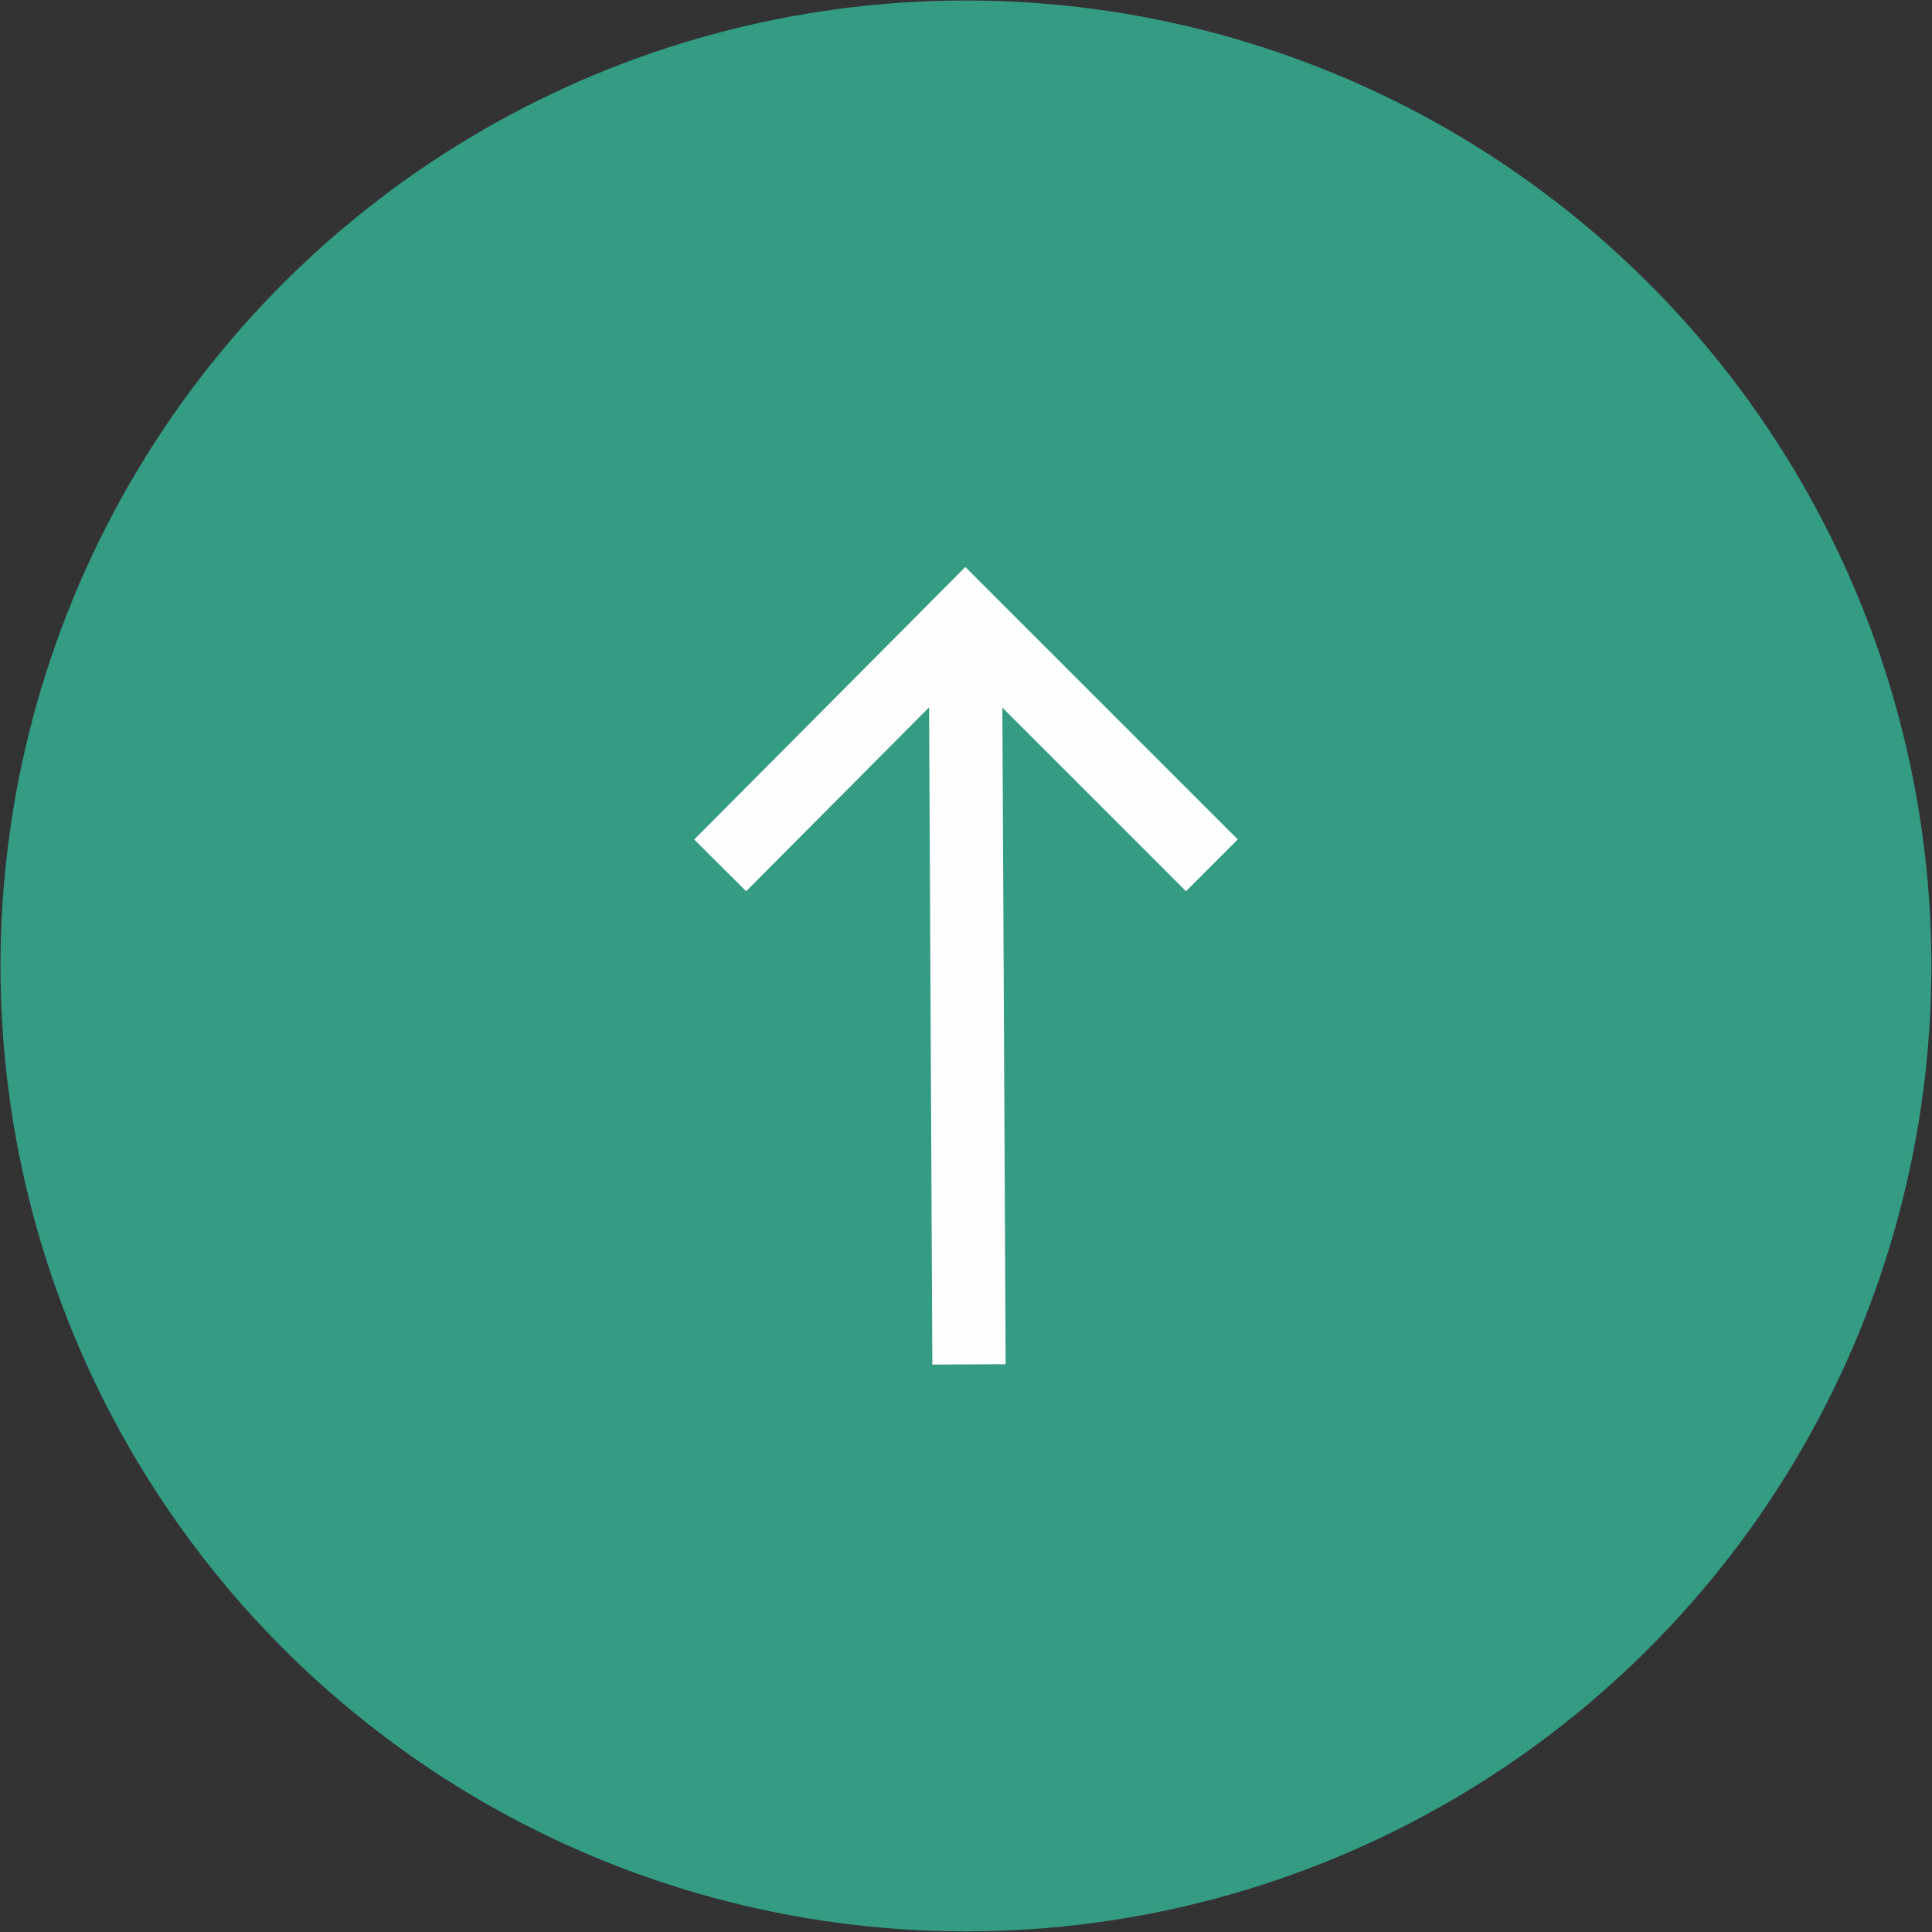
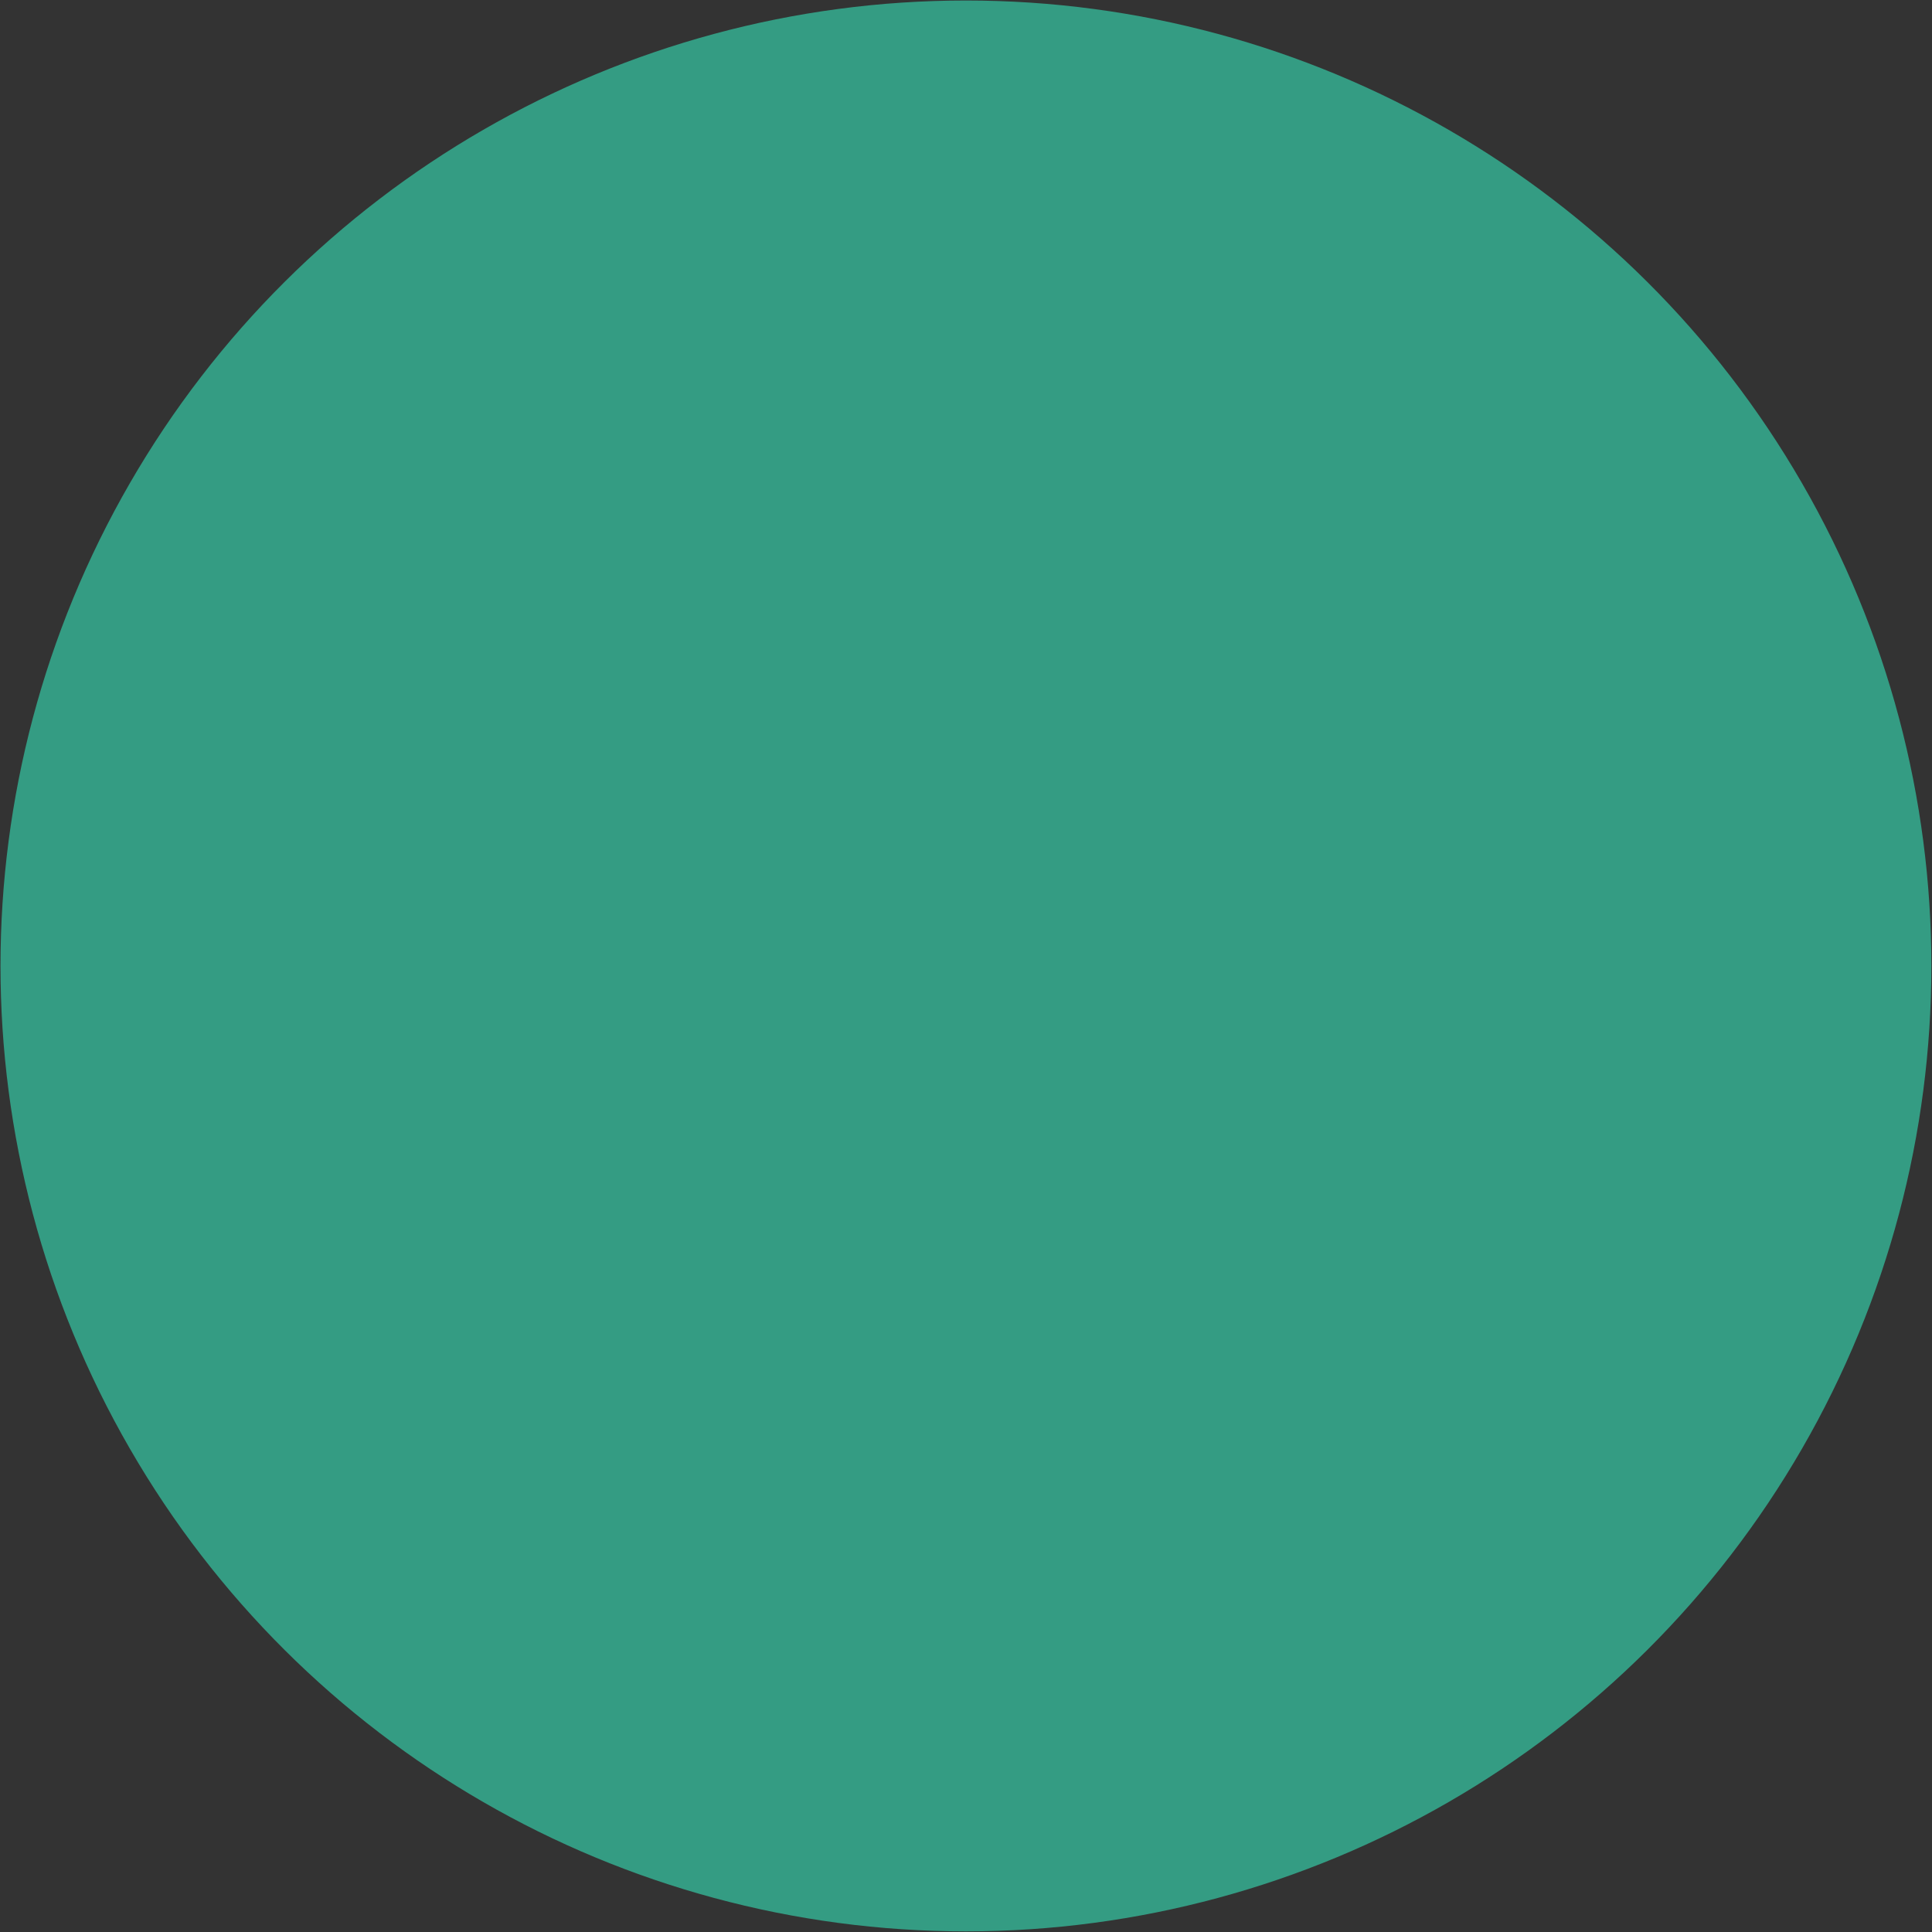
<svg xmlns="http://www.w3.org/2000/svg" xml:space="preserve" width="100%" height="100%" style="shape-rendering:geometricPrecision; text-rendering:geometricPrecision; image-rendering:optimizeQuality; fill-rule:evenodd; clip-rule:evenodd" viewBox="0 0 1717 1717">
  <rect x="0" y="0" width="1717" height="1717" fill="#333333" stroke="none" />
  <defs>
    <style type="text/css">  .str0 {stroke:#349C83;stroke-width:50} .str1 {stroke:#FEFEFE;stroke-width:65.13;stroke-linecap:square} .fil1 {fill:none} .fil0 {fill:#349C83}  </style>
  </defs>
  <g id="Слой_x0020_1">
    <g id="_1913317785168">
      <circle class="fil0 str0" transform="matrix(2.64845E-014 -1 1 2.64845E-014 858.44 858.44)" r="833" />
-       <path class="fil1 str1" d="M1054 746l-196 -196 -195 196m195 -169l3 603" />
    </g>
  </g>
</svg>